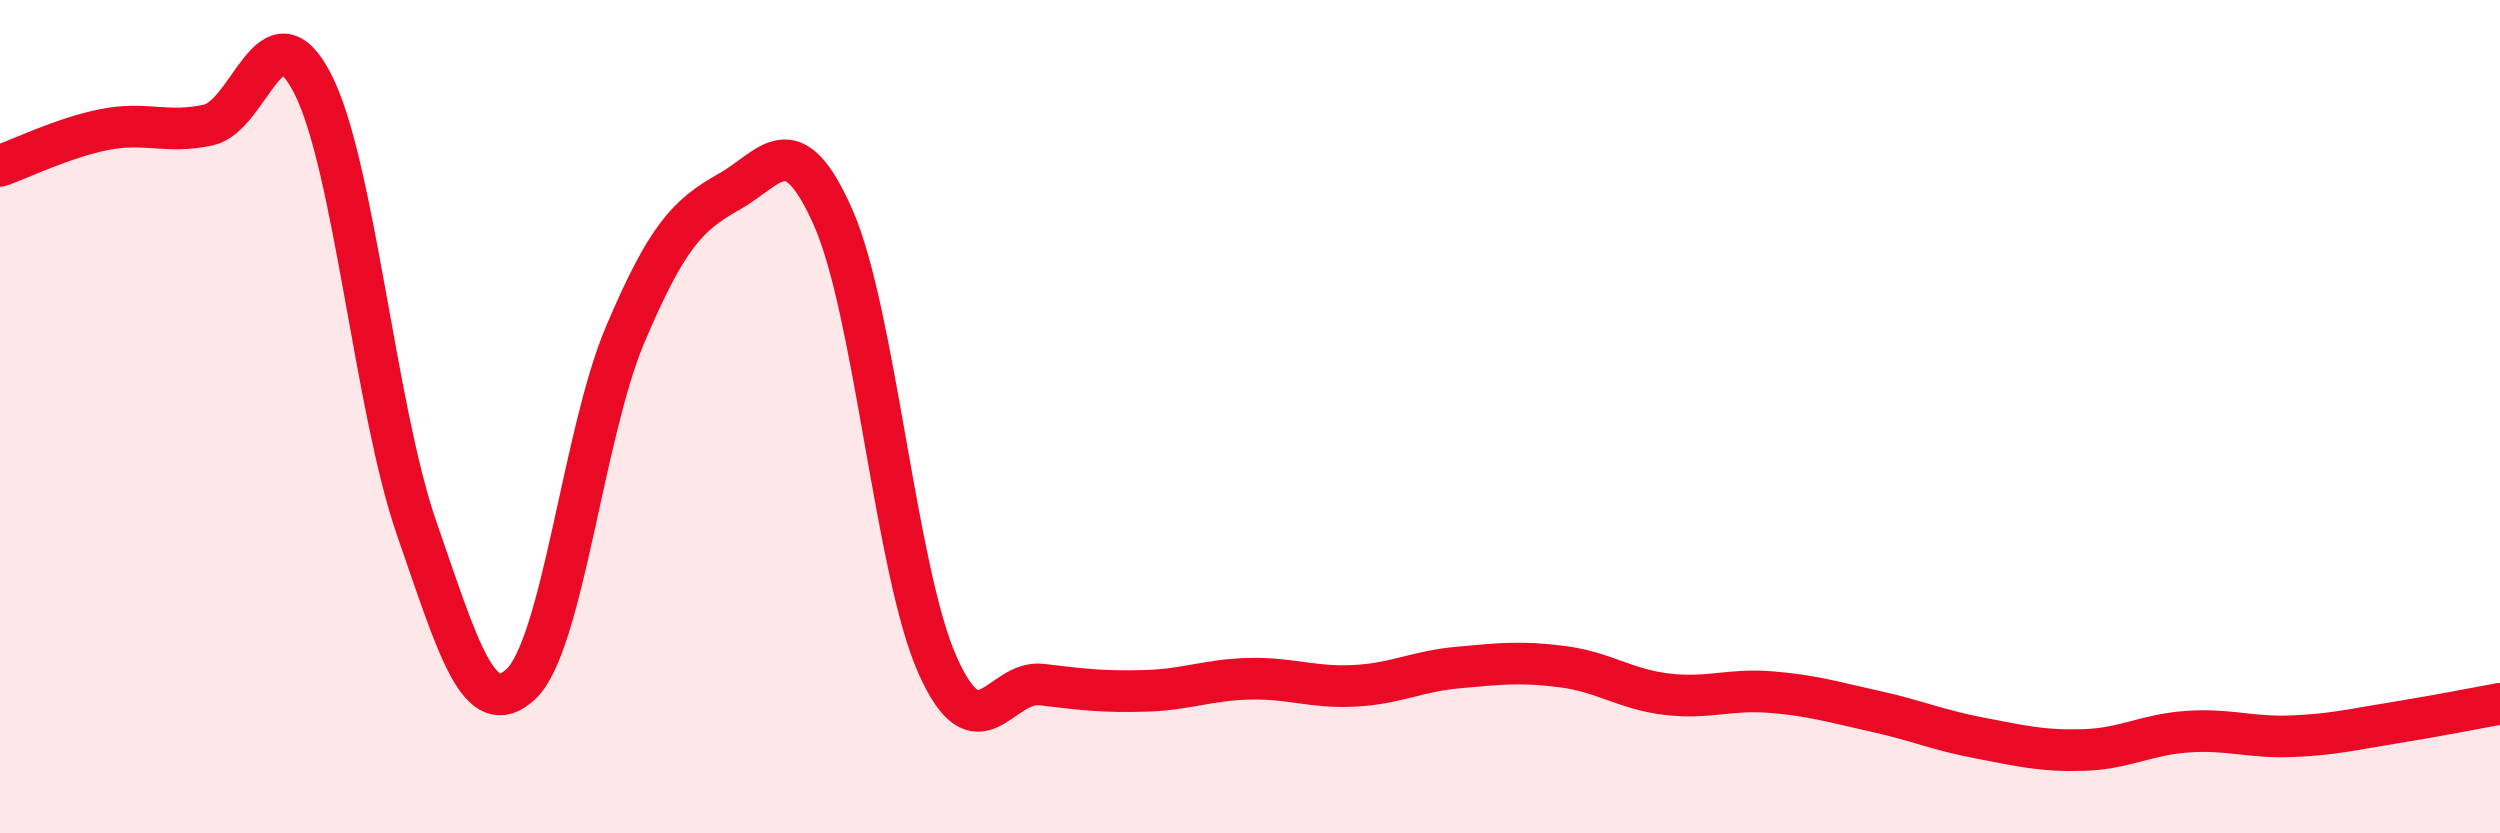
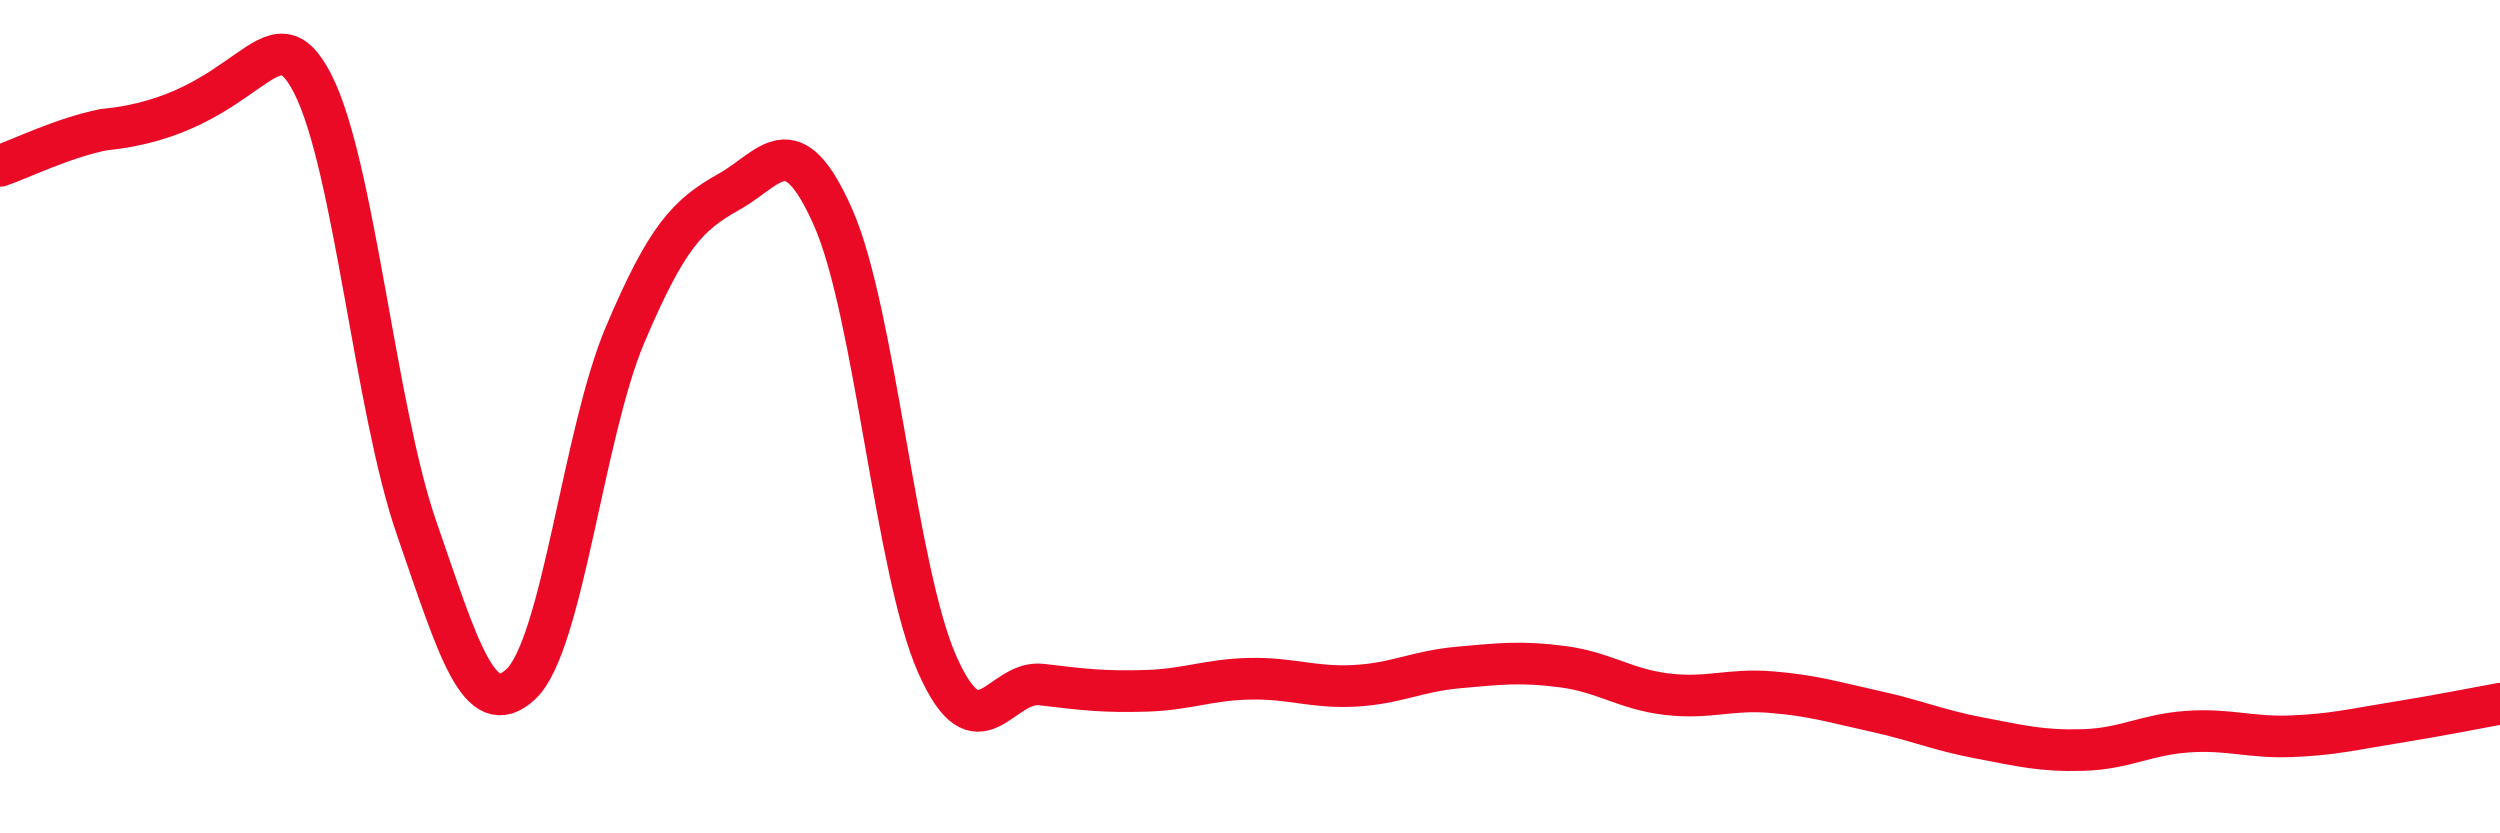
<svg xmlns="http://www.w3.org/2000/svg" width="60" height="20" viewBox="0 0 60 20">
-   <path d="M 0,3.98 C 0.5,3.81 1.5,3.31 2.5,3.11 C 3.5,2.91 4,3.22 5,3 C 6,2.78 6.5,0.06 7.5,2 C 8.5,3.94 9,9.8 10,12.68 C 11,15.56 11.5,17.35 12.5,16.42 C 13.5,15.49 14,10.4 15,8.04 C 16,5.68 16.5,5.16 17.5,4.6 C 18.5,4.04 19,2.96 20,5.23 C 21,7.5 21.5,13.72 22.5,15.96 C 23.5,18.2 24,16.31 25,16.43 C 26,16.55 26.5,16.61 27.5,16.58 C 28.5,16.55 29,16.31 30,16.29 C 31,16.27 31.5,16.51 32.5,16.46 C 33.5,16.41 34,16.11 35,16.02 C 36,15.93 36.5,15.87 37.5,16 C 38.5,16.13 39,16.54 40,16.66 C 41,16.78 41.5,16.53 42.5,16.61 C 43.5,16.69 44,16.85 45,17.07 C 46,17.29 46.5,17.52 47.5,17.71 C 48.5,17.9 49,18.03 50,18 C 51,17.97 51.5,17.63 52.5,17.56 C 53.5,17.49 54,17.71 55,17.67 C 56,17.63 56.5,17.5 57.5,17.34 C 58.5,17.18 59.5,16.98 60,16.89L60 20L0 20Z" fill="#EB0A25" opacity="0.1" stroke-linecap="round" stroke-linejoin="round" />
-   <path d="M 0,3.98 C 0.5,3.81 1.5,3.31 2.5,3.11 C 3.5,2.91 4,3.22 5,3 C 6,2.78 6.5,0.06 7.5,2 C 8.5,3.94 9,9.8 10,12.68 C 11,15.56 11.5,17.35 12.5,16.42 C 13.5,15.49 14,10.4 15,8.04 C 16,5.68 16.5,5.16 17.5,4.6 C 18.5,4.04 19,2.96 20,5.23 C 21,7.5 21.5,13.72 22.5,15.96 C 23.5,18.2 24,16.31 25,16.43 C 26,16.55 26.5,16.61 27.5,16.58 C 28.5,16.55 29,16.31 30,16.29 C 31,16.27 31.5,16.51 32.5,16.46 C 33.5,16.41 34,16.11 35,16.02 C 36,15.93 36.5,15.87 37.5,16 C 38.5,16.13 39,16.54 40,16.66 C 41,16.78 41.5,16.53 42.5,16.61 C 43.5,16.69 44,16.85 45,17.07 C 46,17.29 46.5,17.52 47.5,17.71 C 48.5,17.9 49,18.03 50,18 C 51,17.97 51.5,17.63 52.5,17.56 C 53.5,17.49 54,17.71 55,17.67 C 56,17.63 56.5,17.5 57.5,17.34 C 58.5,17.18 59.5,16.98 60,16.89" stroke="#EB0A25" stroke-width="1" fill="none" stroke-linecap="round" stroke-linejoin="round" />
+   <path d="M 0,3.98 C 0.5,3.81 1.5,3.31 2.5,3.11 C 6,2.78 6.5,0.06 7.5,2 C 8.5,3.94 9,9.8 10,12.68 C 11,15.56 11.5,17.35 12.5,16.42 C 13.5,15.49 14,10.4 15,8.04 C 16,5.68 16.5,5.16 17.5,4.6 C 18.5,4.04 19,2.96 20,5.23 C 21,7.5 21.5,13.72 22.5,15.96 C 23.5,18.2 24,16.31 25,16.43 C 26,16.55 26.5,16.61 27.5,16.58 C 28.5,16.55 29,16.31 30,16.29 C 31,16.27 31.5,16.51 32.5,16.46 C 33.5,16.41 34,16.11 35,16.02 C 36,15.93 36.5,15.87 37.5,16 C 38.5,16.13 39,16.54 40,16.66 C 41,16.78 41.5,16.53 42.5,16.61 C 43.5,16.69 44,16.85 45,17.07 C 46,17.29 46.5,17.52 47.5,17.71 C 48.5,17.9 49,18.03 50,18 C 51,17.97 51.5,17.63 52.5,17.56 C 53.5,17.49 54,17.71 55,17.67 C 56,17.63 56.5,17.5 57.5,17.34 C 58.5,17.18 59.5,16.98 60,16.89" stroke="#EB0A25" stroke-width="1" fill="none" stroke-linecap="round" stroke-linejoin="round" />
</svg>